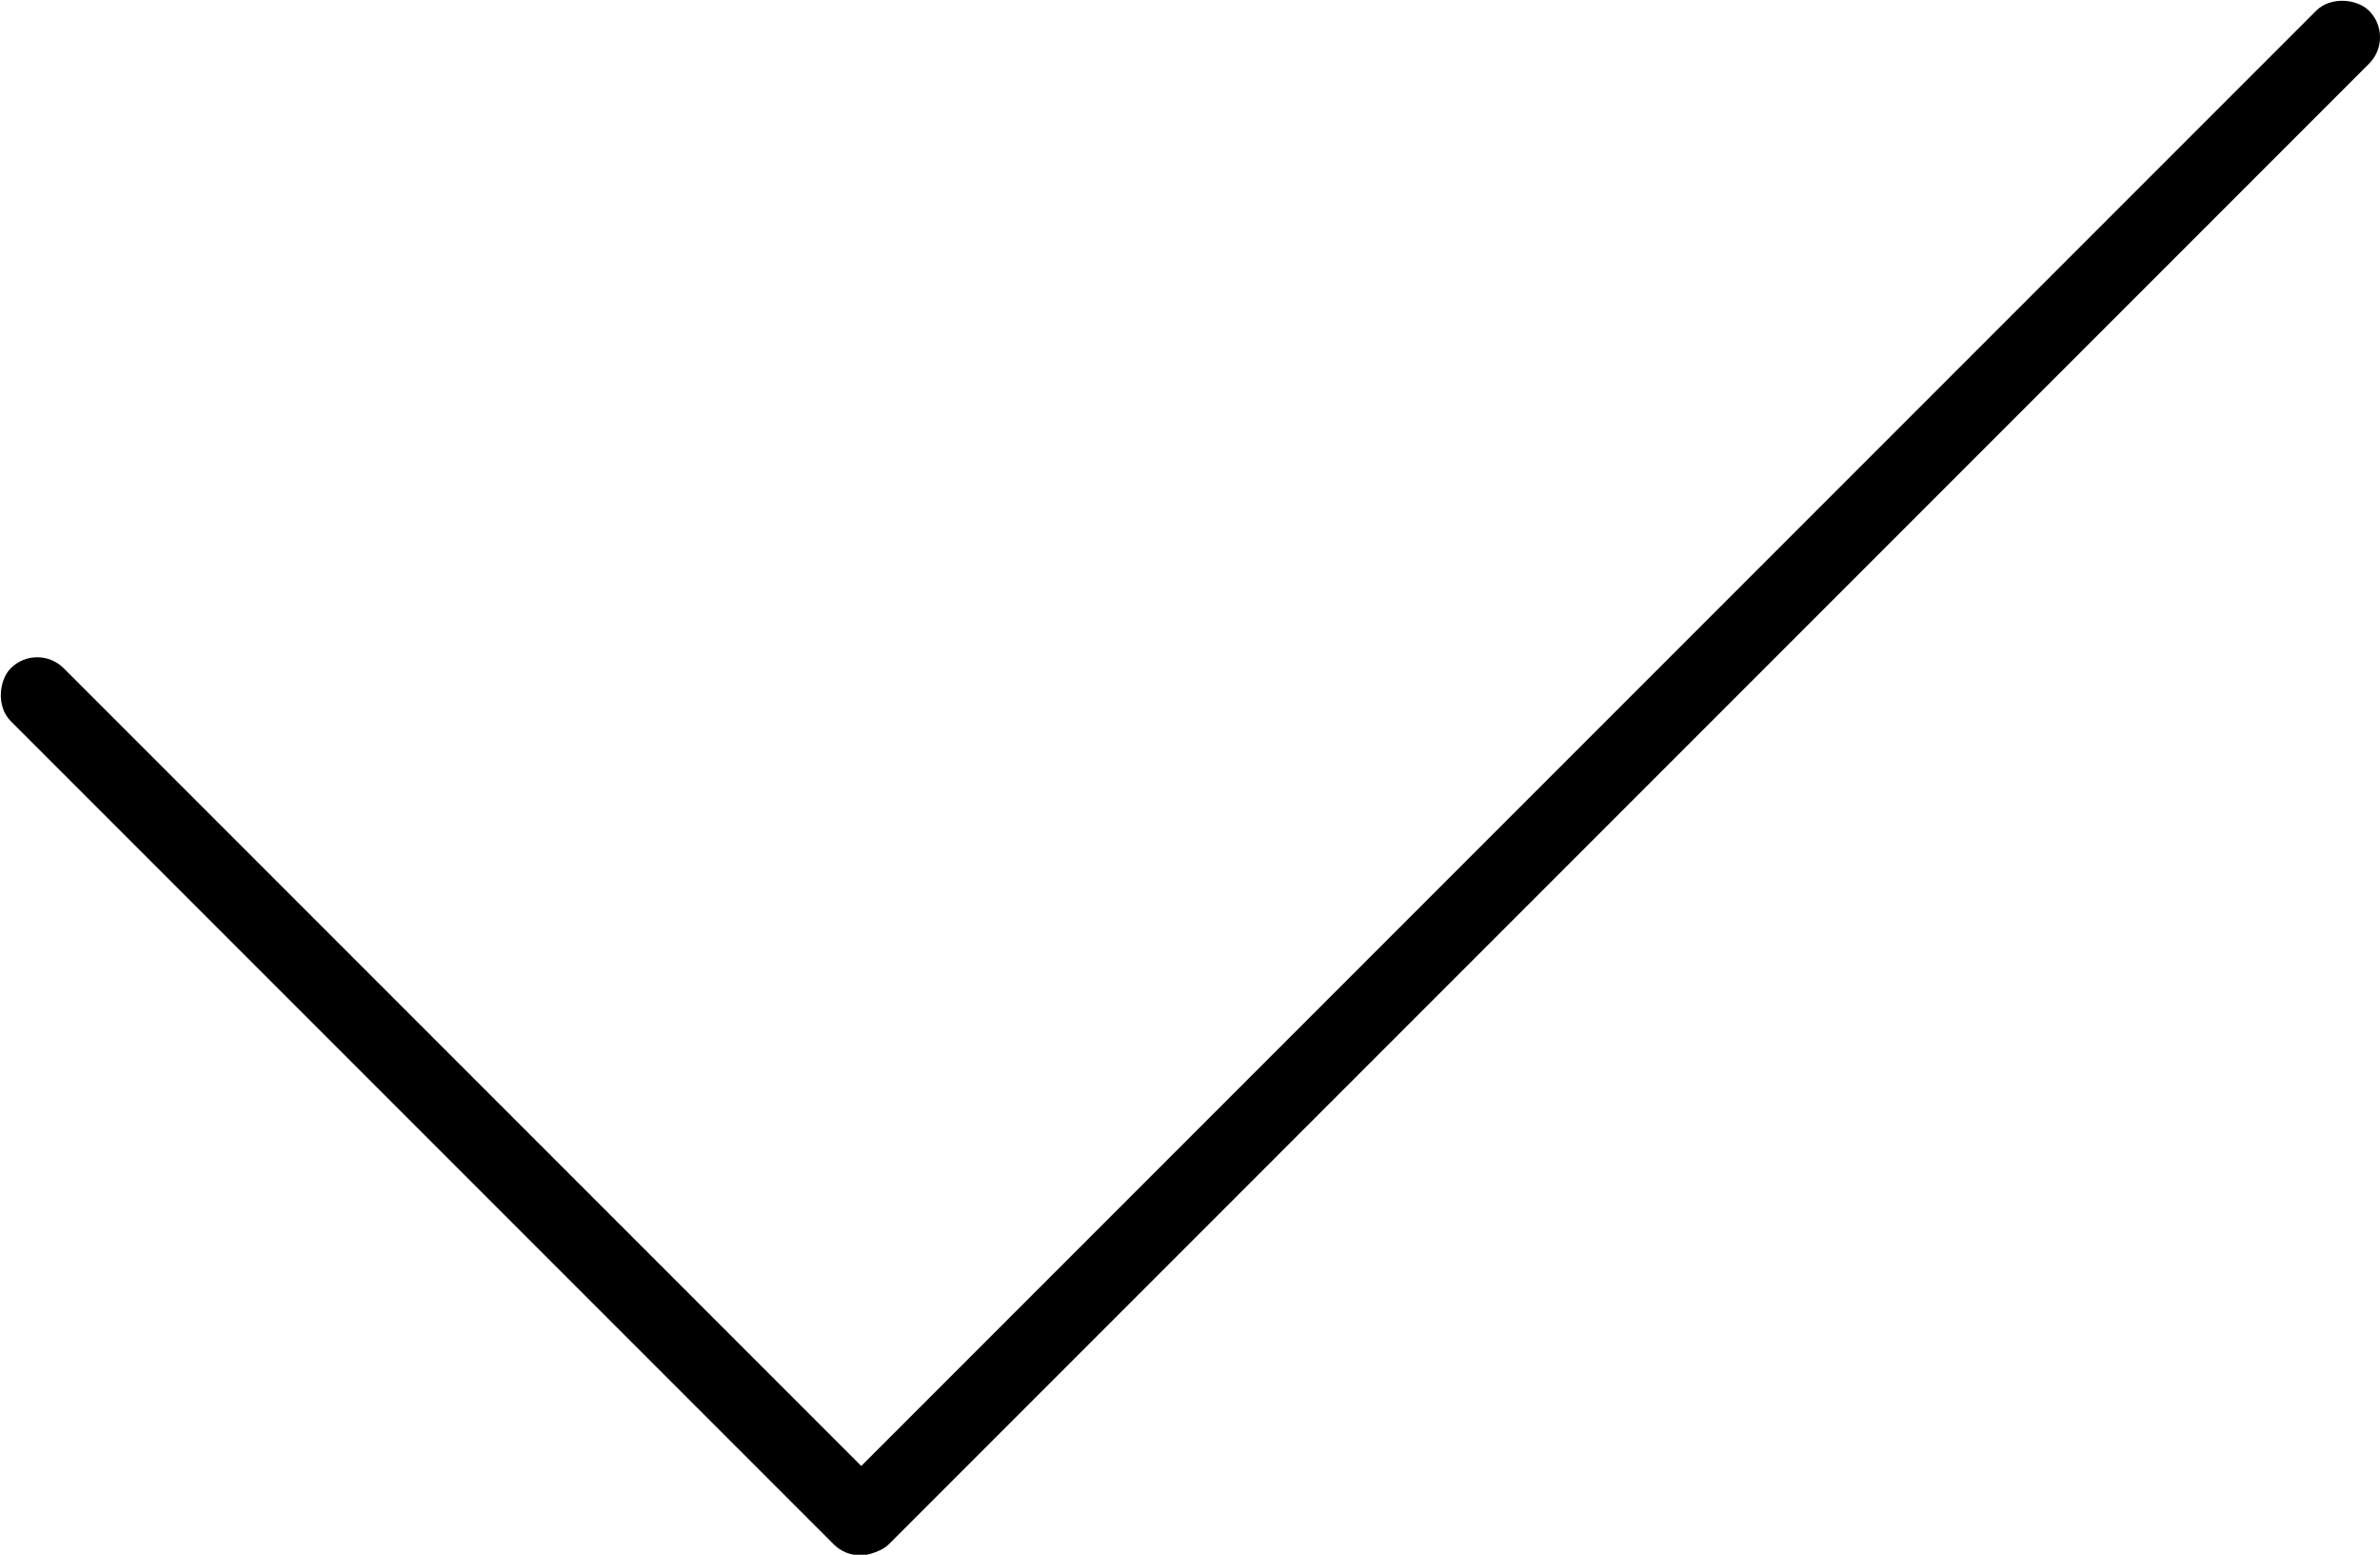
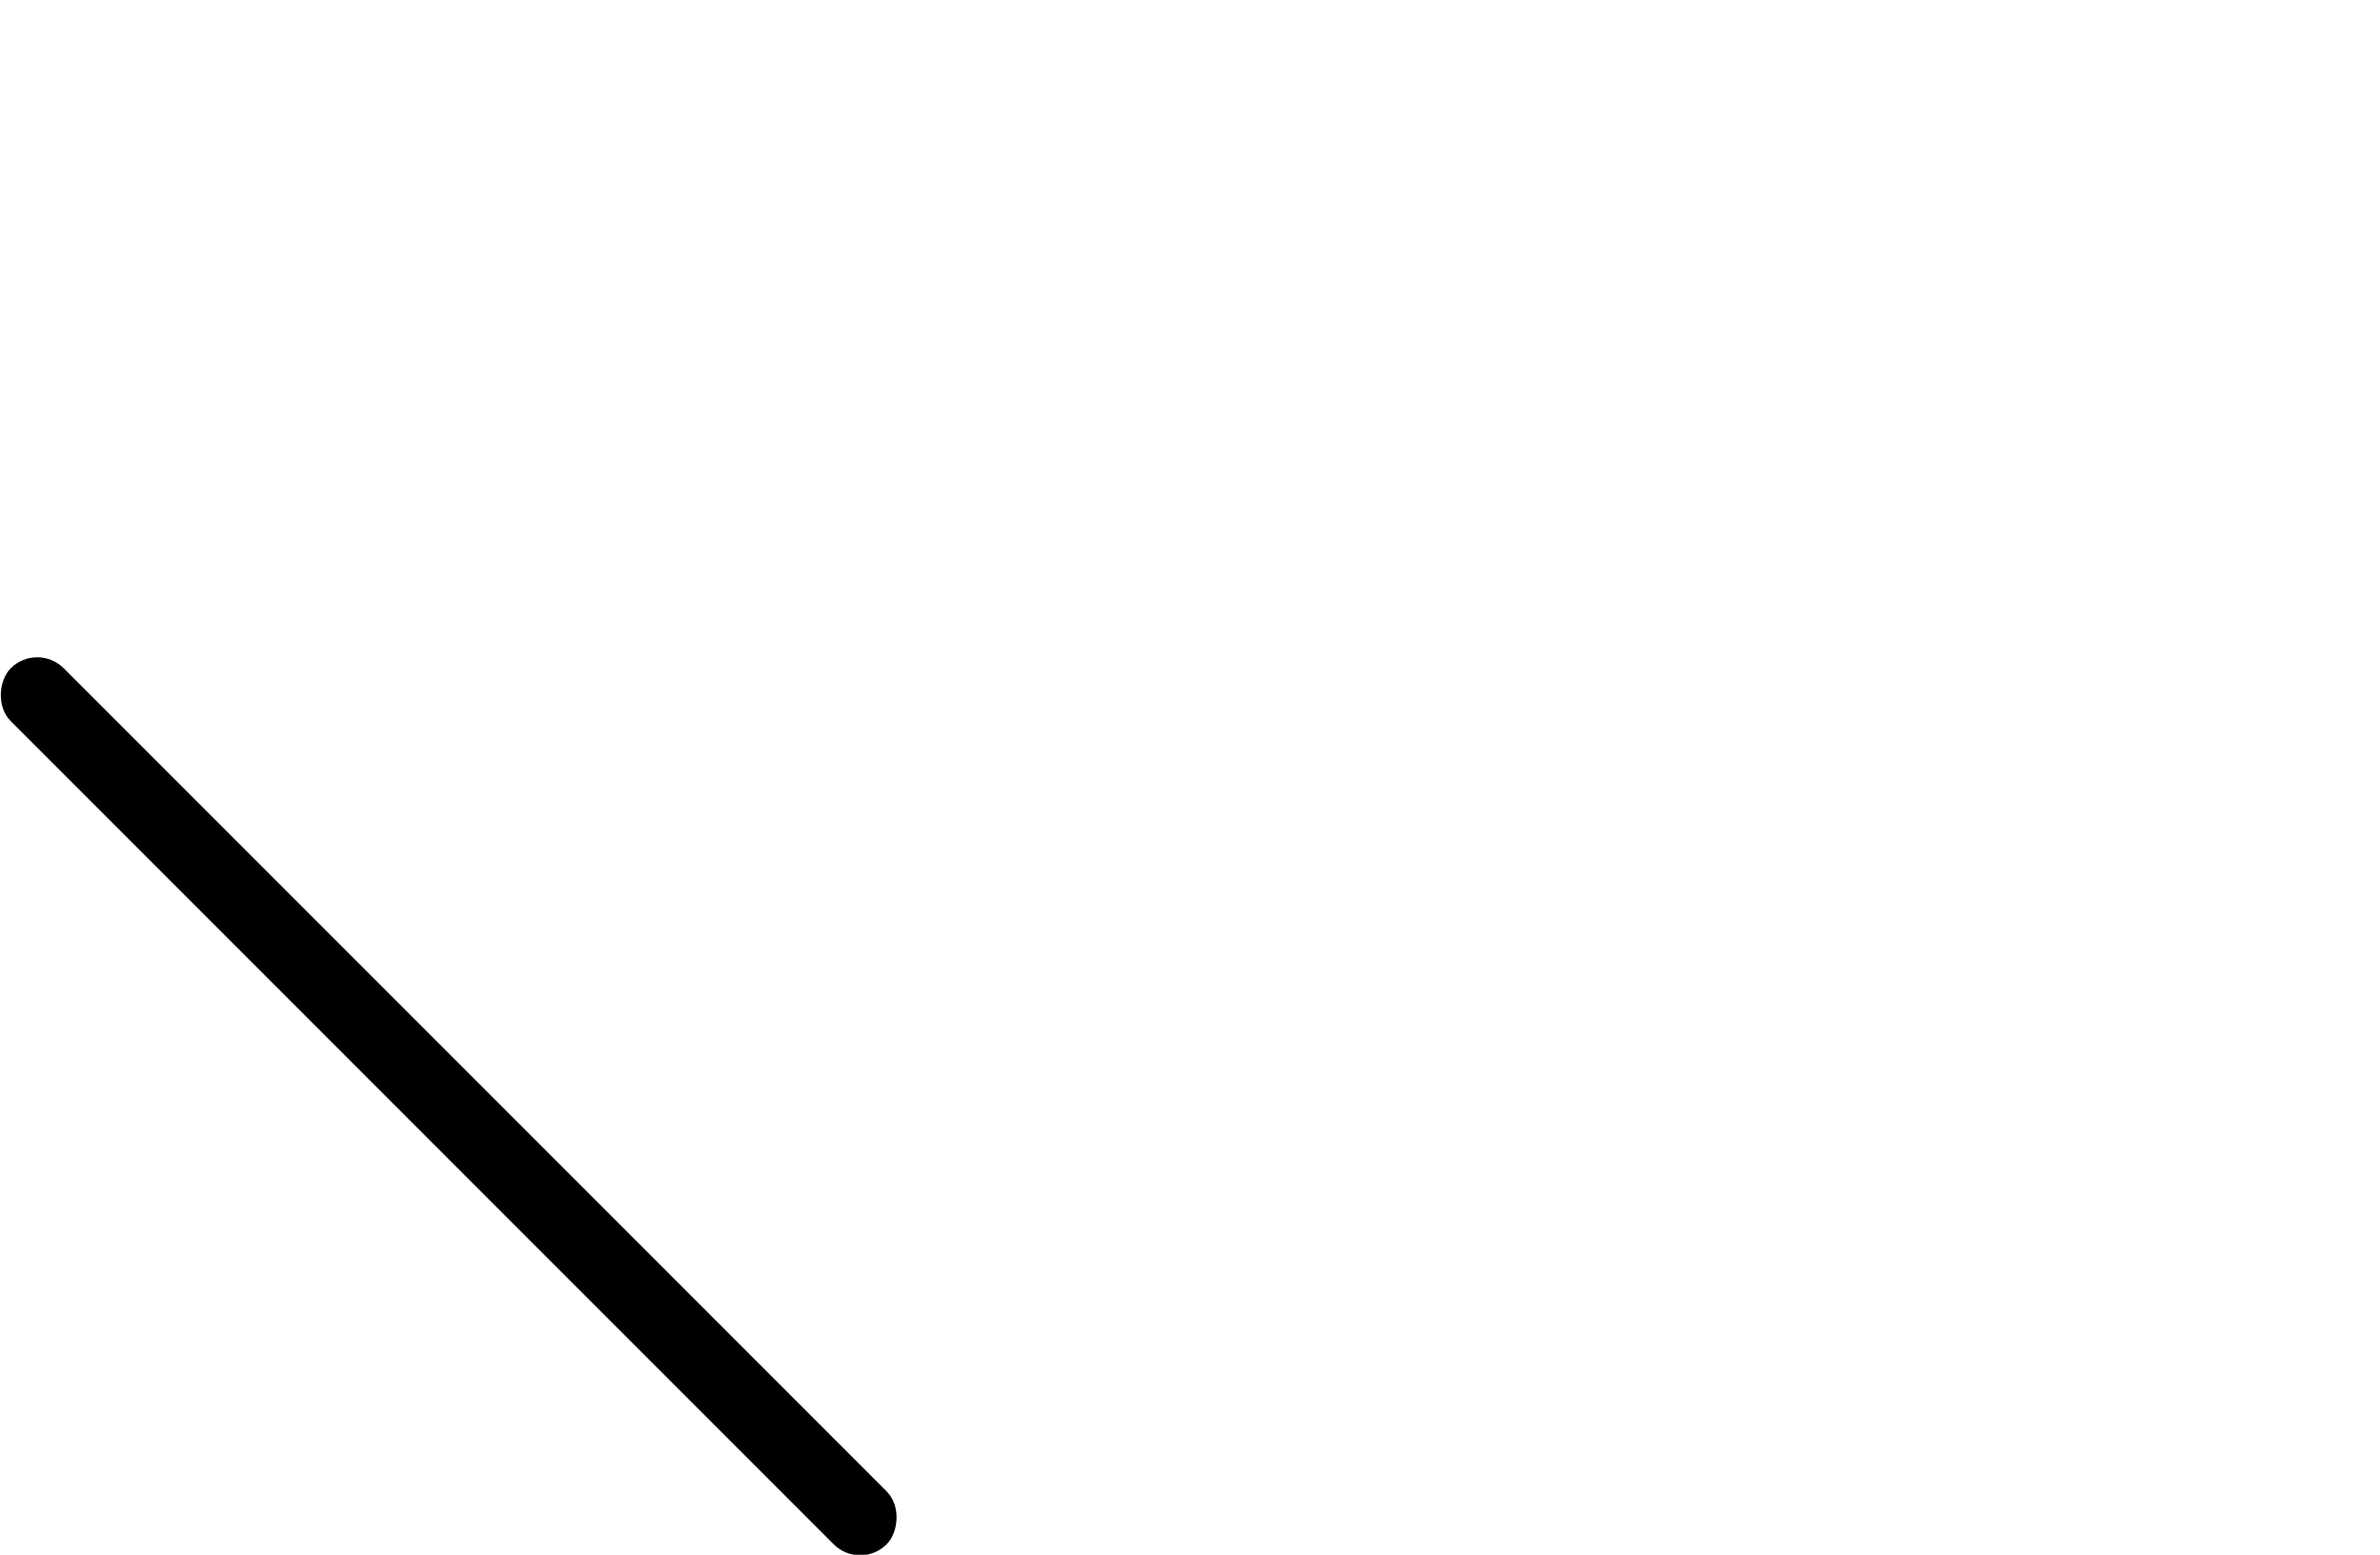
<svg xmlns="http://www.w3.org/2000/svg" id="Ebene_2" viewBox="0 0 50.88 33.23">
  <g id="icons">
    <rect x="-3.64" y="22.84" width="26.48" height="1.6" rx=".8" ry=".8" transform="translate(19.52 .14) rotate(45)" />
-     <rect x="11.09" y="15.82" width="46.34" height="1.6" rx=".8" ry=".8" transform="translate(70.24 4.14) rotate(135)" />
  </g>
</svg>